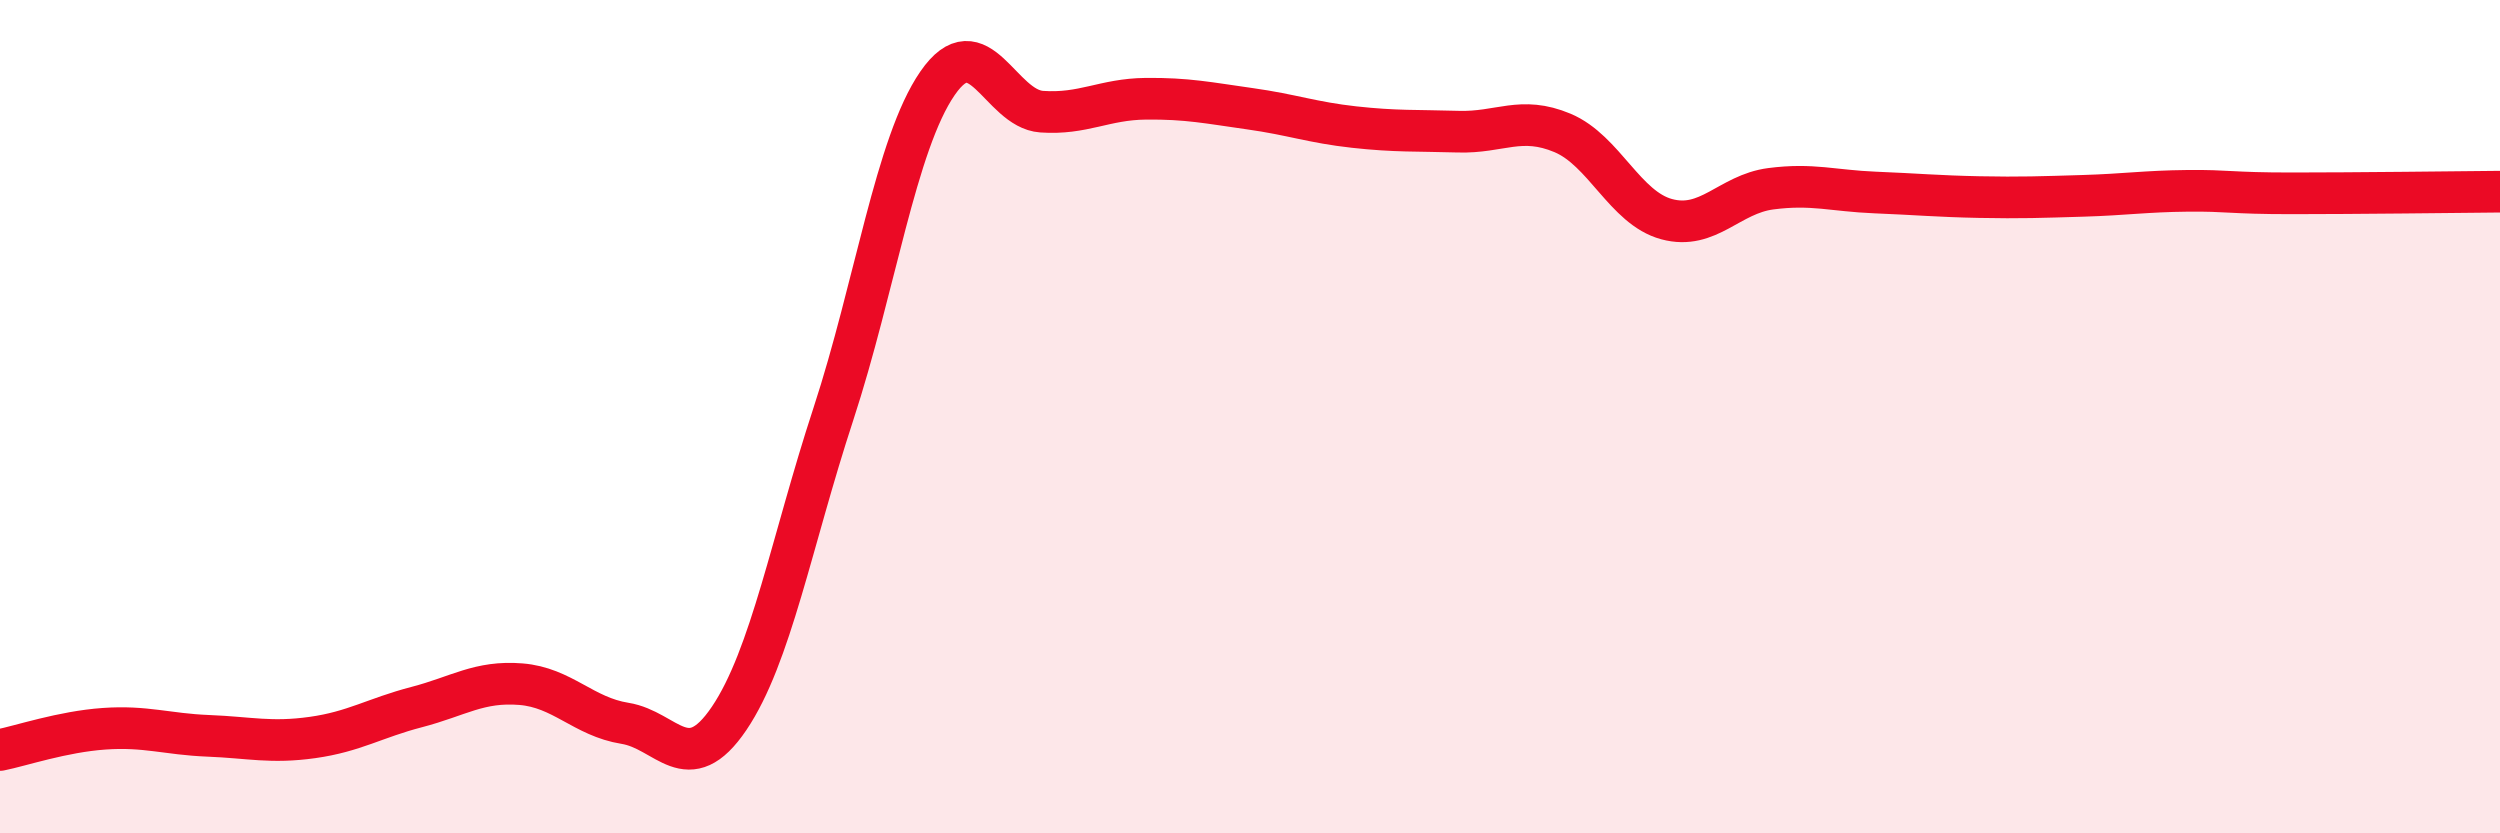
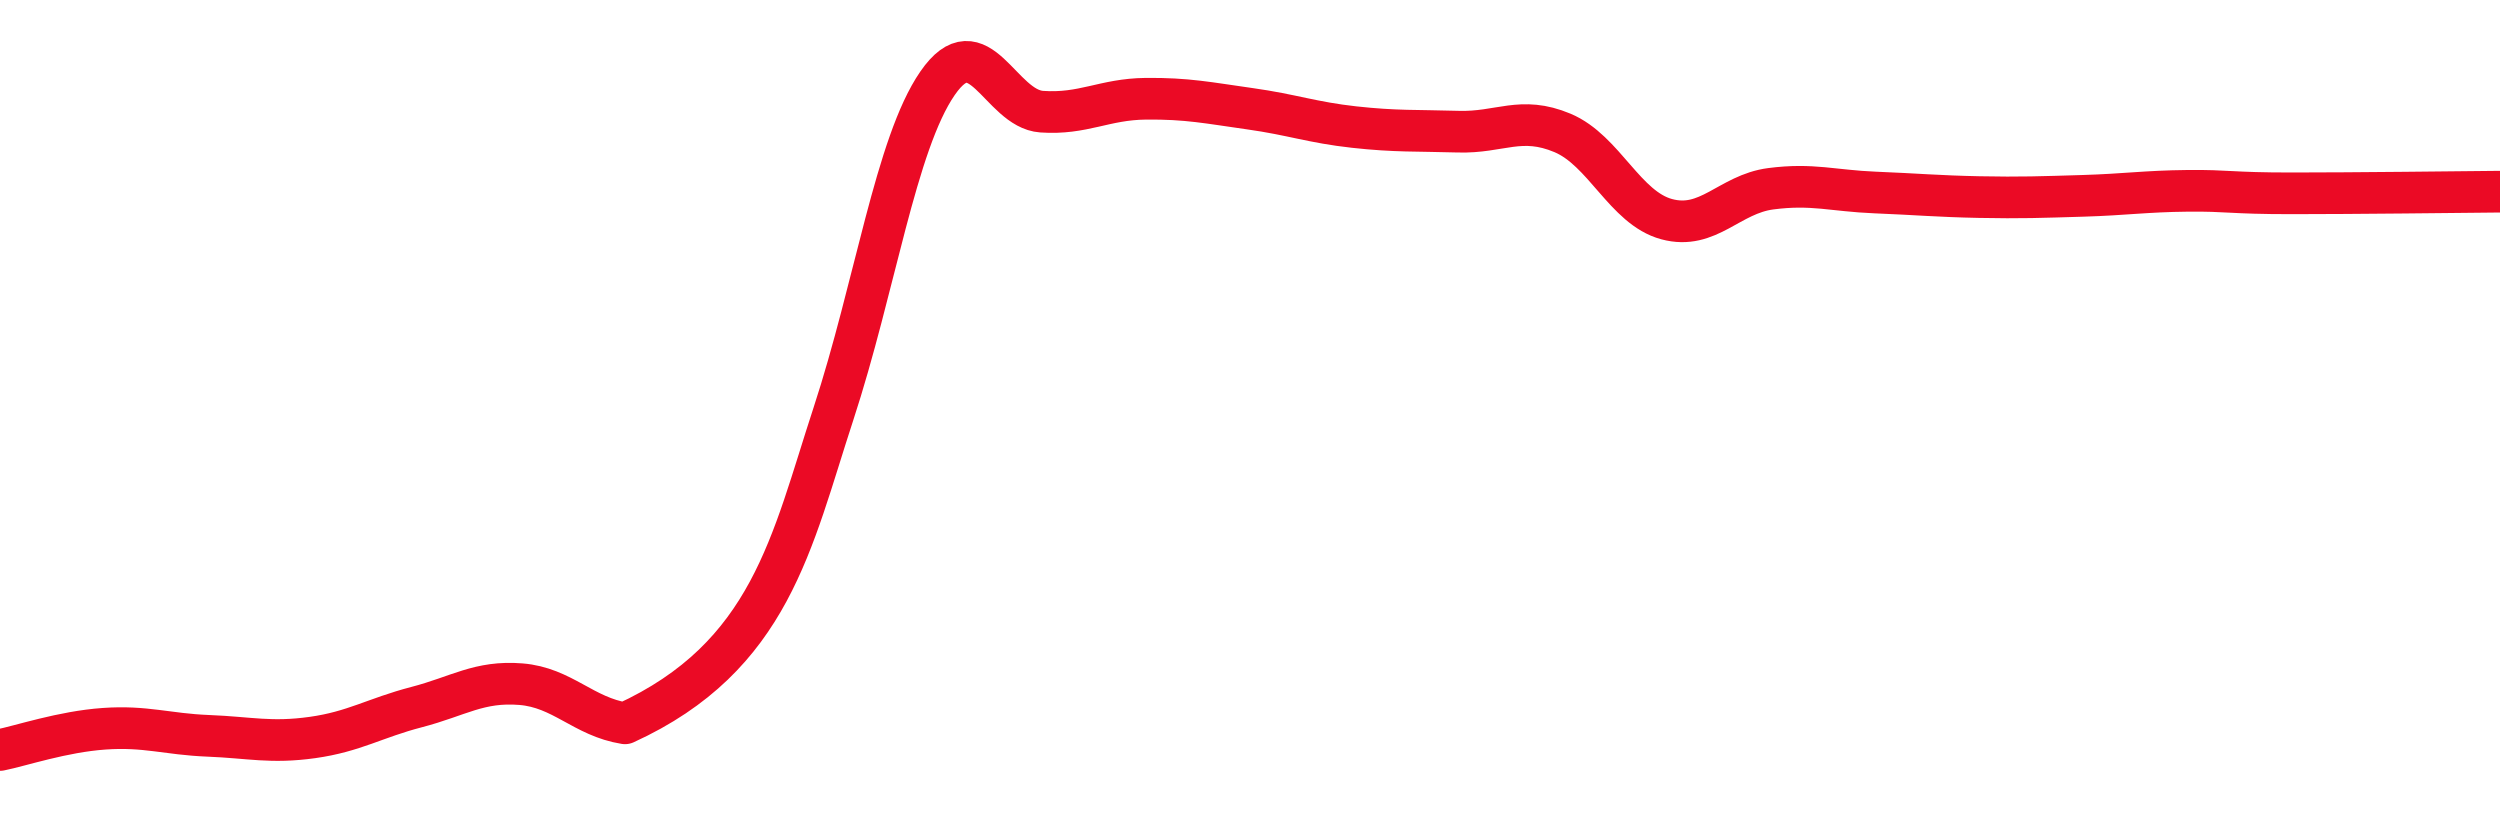
<svg xmlns="http://www.w3.org/2000/svg" width="60" height="20" viewBox="0 0 60 20">
-   <path d="M 0,18 C 0.5,17.9 1.5,17.56 2.5,17.49 C 3.5,17.42 4,17.62 5,17.66 C 6,17.7 6.5,17.84 7.5,17.7 C 8.5,17.56 9,17.23 10,16.97 C 11,16.71 11.5,16.34 12.5,16.42 C 13.5,16.5 14,17.2 15,17.36 C 16,17.52 16.5,18.72 17.5,17.24 C 18.5,15.76 19,12.99 20,9.94 C 21,6.89 21.5,3.45 22.5,2 C 23.5,0.55 24,2.61 25,2.68 C 26,2.75 26.5,2.38 27.5,2.37 C 28.5,2.36 29,2.47 30,2.61 C 31,2.75 31.5,2.94 32.5,3.05 C 33.5,3.16 34,3.13 35,3.16 C 36,3.19 36.5,2.77 37.5,3.19 C 38.5,3.61 39,4.99 40,5.26 C 41,5.53 41.5,4.66 42.5,4.53 C 43.5,4.4 44,4.58 45,4.62 C 46,4.66 46.5,4.71 47.5,4.73 C 48.5,4.75 49,4.73 50,4.7 C 51,4.67 51.5,4.59 52.5,4.58 C 53.5,4.57 53.5,4.64 55,4.64 C 56.5,4.64 59,4.61 60,4.6L60 20L0 20Z" fill="#EB0A25" opacity="0.1" stroke-linecap="round" stroke-linejoin="round" />
-   <path d="M 0,18 C 0.5,17.9 1.5,17.56 2.5,17.49 C 3.5,17.42 4,17.62 5,17.66 C 6,17.7 6.5,17.84 7.5,17.7 C 8.5,17.56 9,17.23 10,16.97 C 11,16.71 11.5,16.34 12.5,16.42 C 13.5,16.5 14,17.2 15,17.36 C 16,17.52 16.5,18.72 17.5,17.24 C 18.5,15.76 19,12.99 20,9.94 C 21,6.89 21.5,3.45 22.5,2 C 23.5,0.55 24,2.61 25,2.68 C 26,2.75 26.5,2.38 27.5,2.37 C 28.5,2.36 29,2.47 30,2.61 C 31,2.75 31.5,2.94 32.5,3.05 C 33.5,3.16 34,3.13 35,3.16 C 36,3.19 36.5,2.77 37.5,3.19 C 38.5,3.61 39,4.99 40,5.26 C 41,5.53 41.5,4.66 42.5,4.53 C 43.5,4.4 44,4.58 45,4.62 C 46,4.66 46.5,4.71 47.5,4.73 C 48.5,4.75 49,4.73 50,4.7 C 51,4.67 51.5,4.59 52.5,4.58 C 53.5,4.57 53.5,4.64 55,4.64 C 56.5,4.64 59,4.61 60,4.6" stroke="#EB0A25" stroke-width="1" fill="none" stroke-linecap="round" stroke-linejoin="round" />
+   <path d="M 0,18 C 0.5,17.9 1.5,17.56 2.5,17.49 C 3.5,17.42 4,17.62 5,17.66 C 6,17.7 6.5,17.84 7.5,17.7 C 8.5,17.56 9,17.23 10,16.97 C 11,16.71 11.5,16.34 12.5,16.42 C 13.5,16.5 14,17.2 15,17.36 C 18.5,15.76 19,12.99 20,9.94 C 21,6.89 21.5,3.45 22.5,2 C 23.5,0.55 24,2.61 25,2.68 C 26,2.75 26.5,2.38 27.5,2.37 C 28.5,2.36 29,2.47 30,2.61 C 31,2.75 31.5,2.94 32.5,3.05 C 33.5,3.16 34,3.13 35,3.16 C 36,3.19 36.5,2.77 37.5,3.19 C 38.5,3.61 39,4.99 40,5.26 C 41,5.53 41.5,4.66 42.5,4.53 C 43.5,4.4 44,4.58 45,4.62 C 46,4.66 46.5,4.71 47.5,4.73 C 48.5,4.75 49,4.73 50,4.7 C 51,4.67 51.5,4.59 52.5,4.58 C 53.5,4.57 53.5,4.64 55,4.64 C 56.5,4.64 59,4.61 60,4.6" stroke="#EB0A25" stroke-width="1" fill="none" stroke-linecap="round" stroke-linejoin="round" />
</svg>